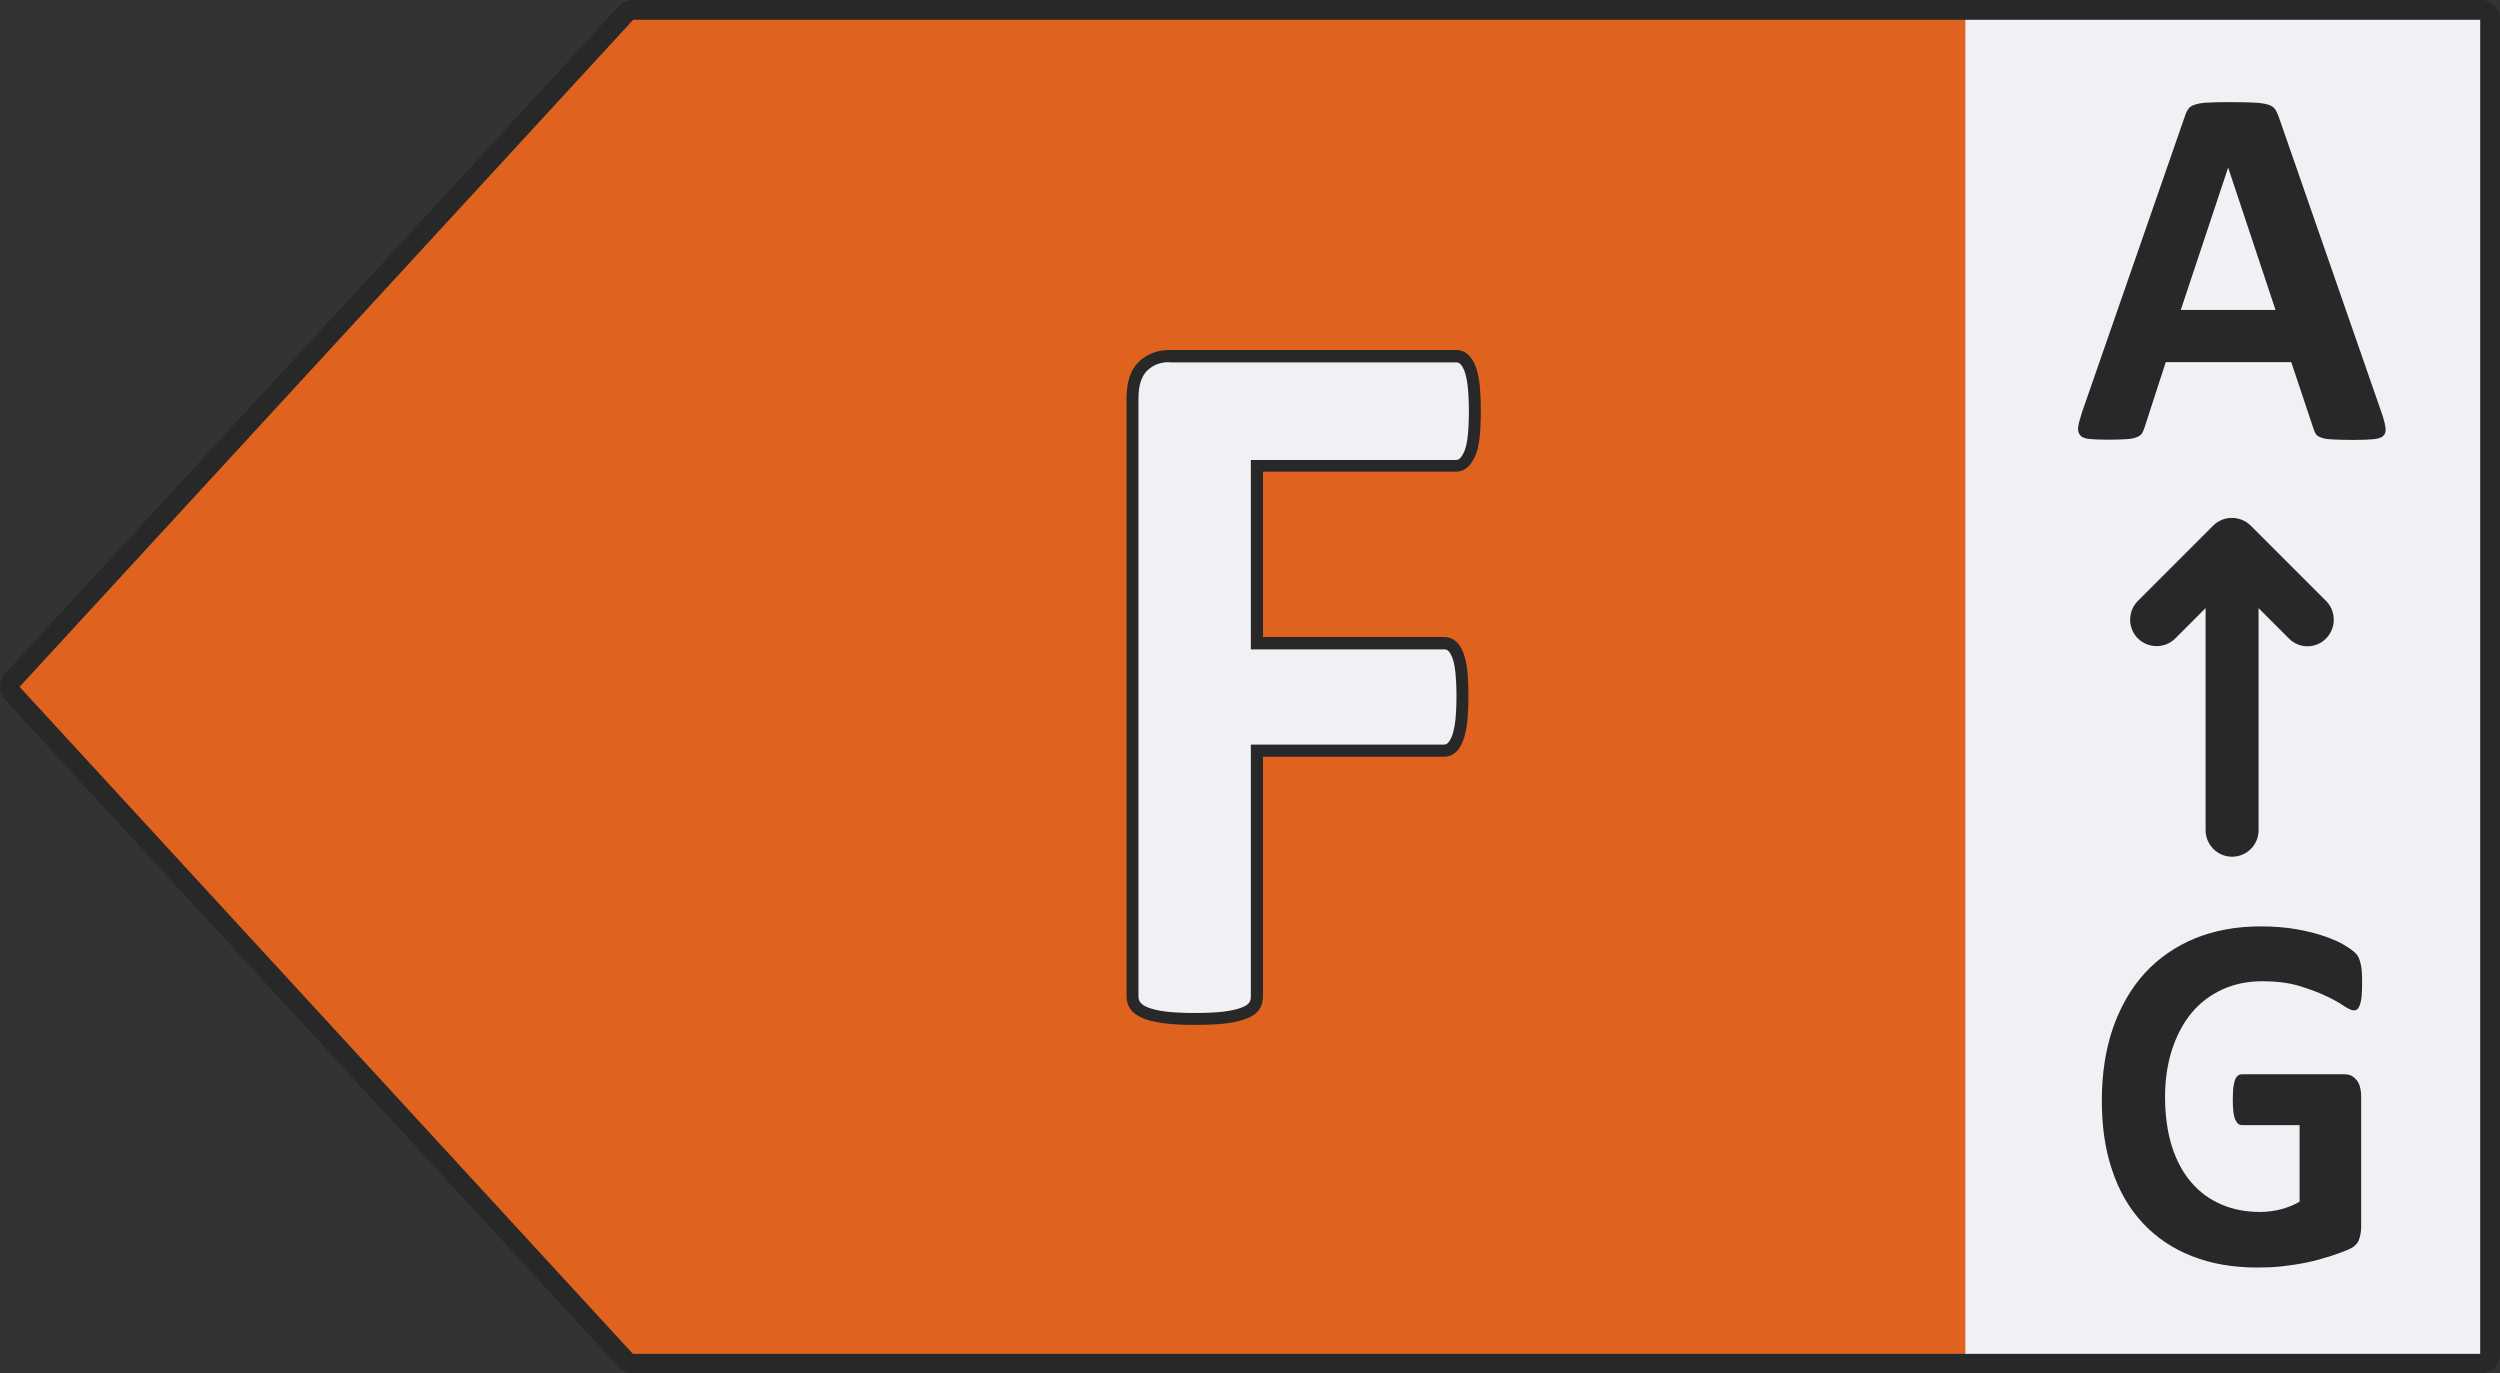
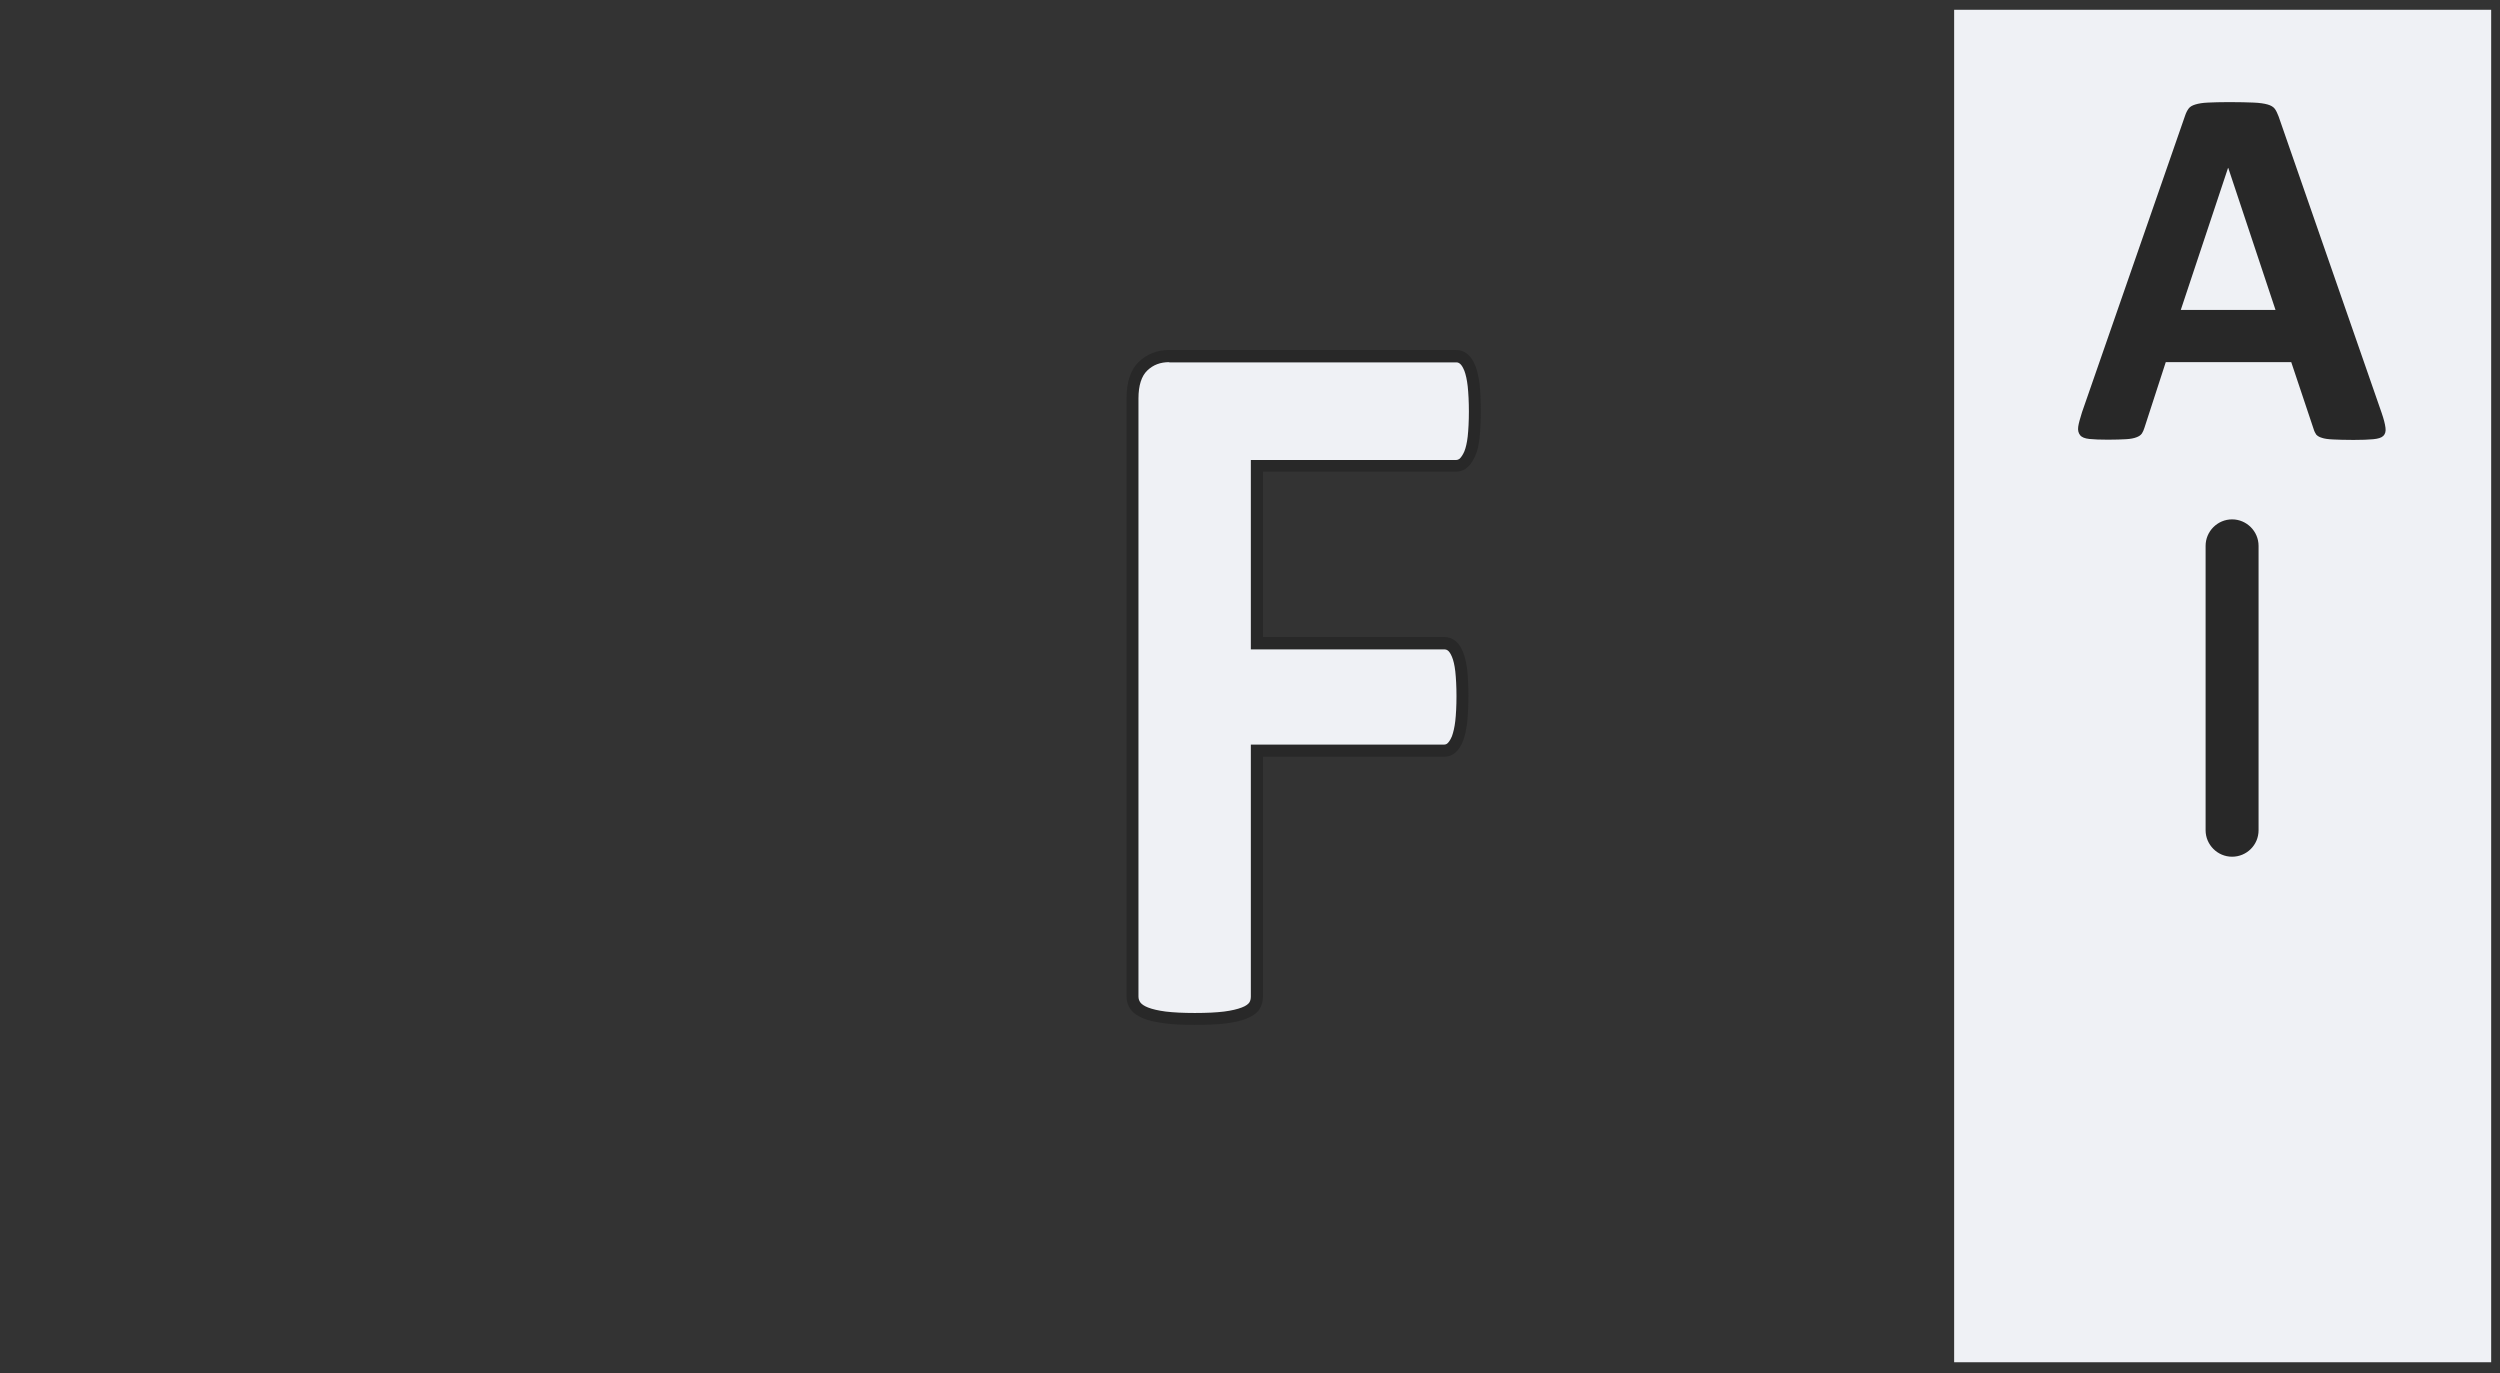
<svg xmlns="http://www.w3.org/2000/svg" version="1.1" id="Ebene_1" x="0px" y="0px" viewBox="0 0 104.79 57.57" style="enable-background:new 0 0 104.79 57.57;" xml:space="preserve">
  <rect x="0" y="0" width="104.79" height="57.57" fill="#333333" stroke="none" />
  <style type="text/css">
	.st0{fill:#EFF1F5;}
	.st1{fill:#DF631F;}
	.st2{fill:#282828;}
</style>
  <rect x="81.91" y="0.41" class="st0" width="22.51" height="56.69" />
-   <polygon class="st1" points="26.41,0.41 0.27,28.79 26.41,57.22 82.38,57.22 82.38,0.41 " />
-   <path class="st2" d="M103.97,57.57H26.54c-0.23,0-0.45-0.1-0.61-0.27L0.22,29.34c-0.29-0.32-0.29-0.8,0-1.12L25.93,0.27  C26.08,0.1,26.31,0,26.54,0h77.43c0.46,0,0.83,0.37,0.83,0.83v55.92C104.79,57.2,104.42,57.57,103.97,57.57z M26.54,0.83  C26.54,0.83,26.53,0.83,26.54,0.83L0.82,28.79l25.71,27.96l77.43,0l0-55.92L26.54,0.83z" />
  <path class="st0" d="M61.81,17.23c0,0.43-0.02,0.79-0.05,1.08c-0.03,0.29-0.09,0.52-0.16,0.69s-0.15,0.3-0.25,0.38  c-0.09,0.08-0.2,0.13-0.32,0.13h-8.36v7.44h7.84c0.12,0,0.22,0.04,0.32,0.11c0.09,0.07,0.17,0.19,0.25,0.36s0.12,0.4,0.16,0.68  c0.03,0.29,0.05,0.64,0.05,1.07c0,0.43-0.02,0.78-0.05,1.07c-0.03,0.29-0.09,0.52-0.16,0.71c-0.07,0.18-0.15,0.32-0.25,0.39  c-0.09,0.08-0.2,0.12-0.32,0.12h-7.84v10.3c0,0.16-0.04,0.29-0.12,0.41c-0.08,0.11-0.22,0.21-0.42,0.29s-0.47,0.14-0.8,0.18  c-0.33,0.04-0.75,0.06-1.26,0.06c-0.5,0-0.92-0.02-1.25-0.06c-0.34-0.04-0.6-0.1-0.8-0.18c-0.2-0.08-0.34-0.17-0.42-0.29  c-0.09-0.11-0.13-0.25-0.13-0.41V16.7c0-0.63,0.15-1.08,0.44-1.36c0.3-0.28,0.66-0.42,1.1-0.42h12.03c0.12,0,0.22,0.04,0.32,0.12  c0.09,0.08,0.17,0.21,0.25,0.38c0.07,0.18,0.12,0.42,0.16,0.72C61.79,16.44,61.81,16.8,61.81,17.23z" />
  <path class="st2" d="M50.08,42.96c-0.51,0-0.94-0.02-1.29-0.07c-0.36-0.05-0.64-0.11-0.86-0.2c-0.24-0.1-0.42-0.22-0.53-0.37  c-0.12-0.16-0.18-0.34-0.18-0.56V16.7c0-0.7,0.18-1.22,0.52-1.54c0.34-0.32,0.77-0.49,1.27-0.49h12.03c0.18,0,0.34,0.06,0.48,0.18  c0.13,0.11,0.23,0.26,0.32,0.48c0.08,0.2,0.14,0.46,0.18,0.78c0.03,0.31,0.05,0.68,0.05,1.12c0,0.43-0.02,0.81-0.05,1.11  c-0.04,0.32-0.09,0.57-0.18,0.76c-0.09,0.2-0.19,0.36-0.31,0.47c-0.14,0.13-0.31,0.2-0.49,0.2h-8.1v6.93h7.59  c0.17,0,0.33,0.05,0.47,0.16c0.13,0.1,0.23,0.25,0.32,0.46c0.08,0.2,0.14,0.44,0.18,0.75c0.03,0.29,0.05,0.66,0.05,1.1  c0,0.43-0.02,0.8-0.05,1.1c-0.04,0.31-0.09,0.56-0.17,0.77c-0.09,0.23-0.19,0.39-0.32,0.5c-0.14,0.12-0.3,0.18-0.48,0.18h-7.59  v10.05c0,0.21-0.06,0.4-0.16,0.55c-0.11,0.16-0.29,0.28-0.54,0.38c-0.22,0.09-0.51,0.15-0.86,0.2  C51.03,42.94,50.59,42.96,50.08,42.96z M49.01,15.18c-0.37,0-0.67,0.11-0.92,0.35c-0.24,0.23-0.37,0.62-0.37,1.17v25.07  c0,0.1,0.03,0.18,0.08,0.25c0.06,0.08,0.17,0.15,0.32,0.21c0.18,0.07,0.43,0.13,0.74,0.17c0.33,0.04,0.74,0.06,1.22,0.06  c0.5,0,0.91-0.02,1.23-0.06c0.31-0.04,0.56-0.1,0.74-0.17c0.19-0.07,0.27-0.15,0.31-0.2c0.05-0.07,0.07-0.16,0.07-0.26V31.21h8.1  c0.06,0,0.11-0.02,0.15-0.06c0.03-0.03,0.1-0.1,0.18-0.29c0.06-0.17,0.11-0.38,0.14-0.64c0.03-0.27,0.05-0.62,0.05-1.04  c0-0.41-0.02-0.76-0.05-1.04c-0.03-0.26-0.08-0.47-0.14-0.61c-0.07-0.17-0.14-0.24-0.17-0.26c-0.05-0.04-0.1-0.05-0.16-0.05h-8.1  v-7.94h8.61c0.05,0,0.1-0.02,0.15-0.06c0.06-0.06,0.13-0.16,0.19-0.3c0.06-0.15,0.11-0.36,0.14-0.62c0.03-0.28,0.05-0.64,0.05-1.05  c0-0.42-0.02-0.77-0.05-1.06c-0.03-0.27-0.08-0.49-0.14-0.65c-0.07-0.17-0.13-0.25-0.18-0.29c-0.05-0.04-0.09-0.06-0.15-0.06H49.01z  " />
  <path class="st2" d="M99.83,17.31c0.09,0.26,0.14,0.46,0.16,0.62c0.02,0.15-0.01,0.26-0.09,0.34c-0.08,0.08-0.22,0.12-0.42,0.14  c-0.2,0.02-0.48,0.03-0.83,0.03c-0.37,0-0.66-0.01-0.86-0.02c-0.21-0.01-0.36-0.03-0.47-0.07c-0.11-0.03-0.18-0.08-0.23-0.13  c-0.04-0.06-0.08-0.13-0.11-0.23l-0.94-2.81h-5.26l-0.89,2.74c-0.03,0.1-0.07,0.19-0.11,0.25c-0.05,0.07-0.12,0.12-0.23,0.16  c-0.1,0.04-0.25,0.07-0.44,0.08c-0.19,0.01-0.44,0.02-0.75,0.02c-0.33,0-0.59-0.01-0.78-0.03s-0.32-0.07-0.39-0.16  s-0.1-0.2-0.08-0.35s0.08-0.35,0.16-0.61l4.32-12.43c0.04-0.12,0.09-0.22,0.15-0.3c0.06-0.08,0.15-0.13,0.28-0.17  c0.13-0.04,0.3-0.07,0.53-0.08c0.22-0.01,0.52-0.02,0.89-0.02c0.43,0,0.76,0.01,1.02,0.02c0.25,0.01,0.45,0.04,0.59,0.08  c0.14,0.04,0.24,0.1,0.3,0.18c0.06,0.08,0.11,0.19,0.16,0.32L99.83,17.31z M93.4,7.04h-0.01l-1.98,5.95h3.97L93.4,7.04z" />
  <path class="st2" d="M93.56,35.91c-0.61,0-1.11-0.5-1.11-1.11V22.88c0-0.61,0.5-1.11,1.11-1.11s1.11,0.5,1.11,1.11V34.8  C94.67,35.42,94.17,35.91,93.56,35.91z" />
-   <path class="st2" d="M96.72,27.09c-0.28,0-0.57-0.11-0.78-0.33l-2.38-2.38l-2.38,2.38c-0.43,0.43-1.13,0.43-1.57,0  c-0.43-0.43-0.43-1.14,0-1.57l3.16-3.16c0.43-0.43,1.13-0.43,1.57,0l3.16,3.16c0.43,0.43,0.43,1.14,0,1.57  C97.29,26.98,97,27.09,96.72,27.09z" />
-   <path class="st2" d="M99.01,41.22c0,0.21-0.01,0.38-0.02,0.53s-0.04,0.27-0.07,0.36s-0.07,0.15-0.11,0.19  c-0.04,0.04-0.09,0.05-0.15,0.05c-0.09,0-0.22-0.06-0.42-0.19c-0.19-0.13-0.44-0.27-0.76-0.42c-0.32-0.15-0.69-0.29-1.13-0.42  c-0.44-0.13-0.95-0.19-1.53-0.19c-0.62,0-1.18,0.12-1.68,0.35c-0.5,0.23-0.93,0.56-1.28,0.98S91.24,43.4,91.04,44  c-0.19,0.6-0.29,1.25-0.29,1.97c0,0.79,0.1,1.49,0.29,2.09c0.19,0.6,0.47,1.11,0.82,1.51c0.35,0.41,0.77,0.71,1.26,0.92  c0.49,0.21,1.03,0.31,1.62,0.31c0.29,0,0.58-0.04,0.86-0.11s0.55-0.18,0.79-0.32v-3.21h-2.42c-0.12,0-0.21-0.08-0.28-0.24  c-0.07-0.16-0.1-0.43-0.1-0.82c0-0.2,0.01-0.37,0.02-0.5c0.02-0.13,0.04-0.24,0.07-0.33c0.03-0.08,0.07-0.14,0.12-0.18  c0.05-0.04,0.1-0.06,0.16-0.06h4.32c0.11,0,0.2,0.02,0.28,0.06c0.08,0.04,0.15,0.1,0.22,0.18c0.06,0.08,0.11,0.17,0.14,0.28  s0.05,0.24,0.05,0.38v5.5c0,0.21-0.04,0.4-0.1,0.56c-0.07,0.16-0.21,0.29-0.42,0.38s-0.48,0.19-0.79,0.29  c-0.32,0.1-0.64,0.19-0.98,0.26s-0.68,0.12-1.03,0.16c-0.35,0.04-0.69,0.05-1.04,0.05c-1.02,0-1.93-0.16-2.74-0.48  c-0.81-0.32-1.49-0.78-2.05-1.38c-0.56-0.6-0.99-1.33-1.28-2.2c-0.3-0.87-0.44-1.85-0.44-2.94c0-1.13,0.16-2.15,0.47-3.05  c0.32-0.9,0.76-1.67,1.34-2.3s1.28-1.11,2.1-1.45c0.82-0.33,1.73-0.5,2.74-0.5c0.55,0,1.06,0.04,1.51,0.12  c0.46,0.08,0.85,0.18,1.19,0.3c0.34,0.12,0.62,0.24,0.84,0.38c0.22,0.13,0.38,0.25,0.47,0.35s0.15,0.24,0.19,0.42  C99,40.6,99.01,40.87,99.01,41.22z" />
</svg>